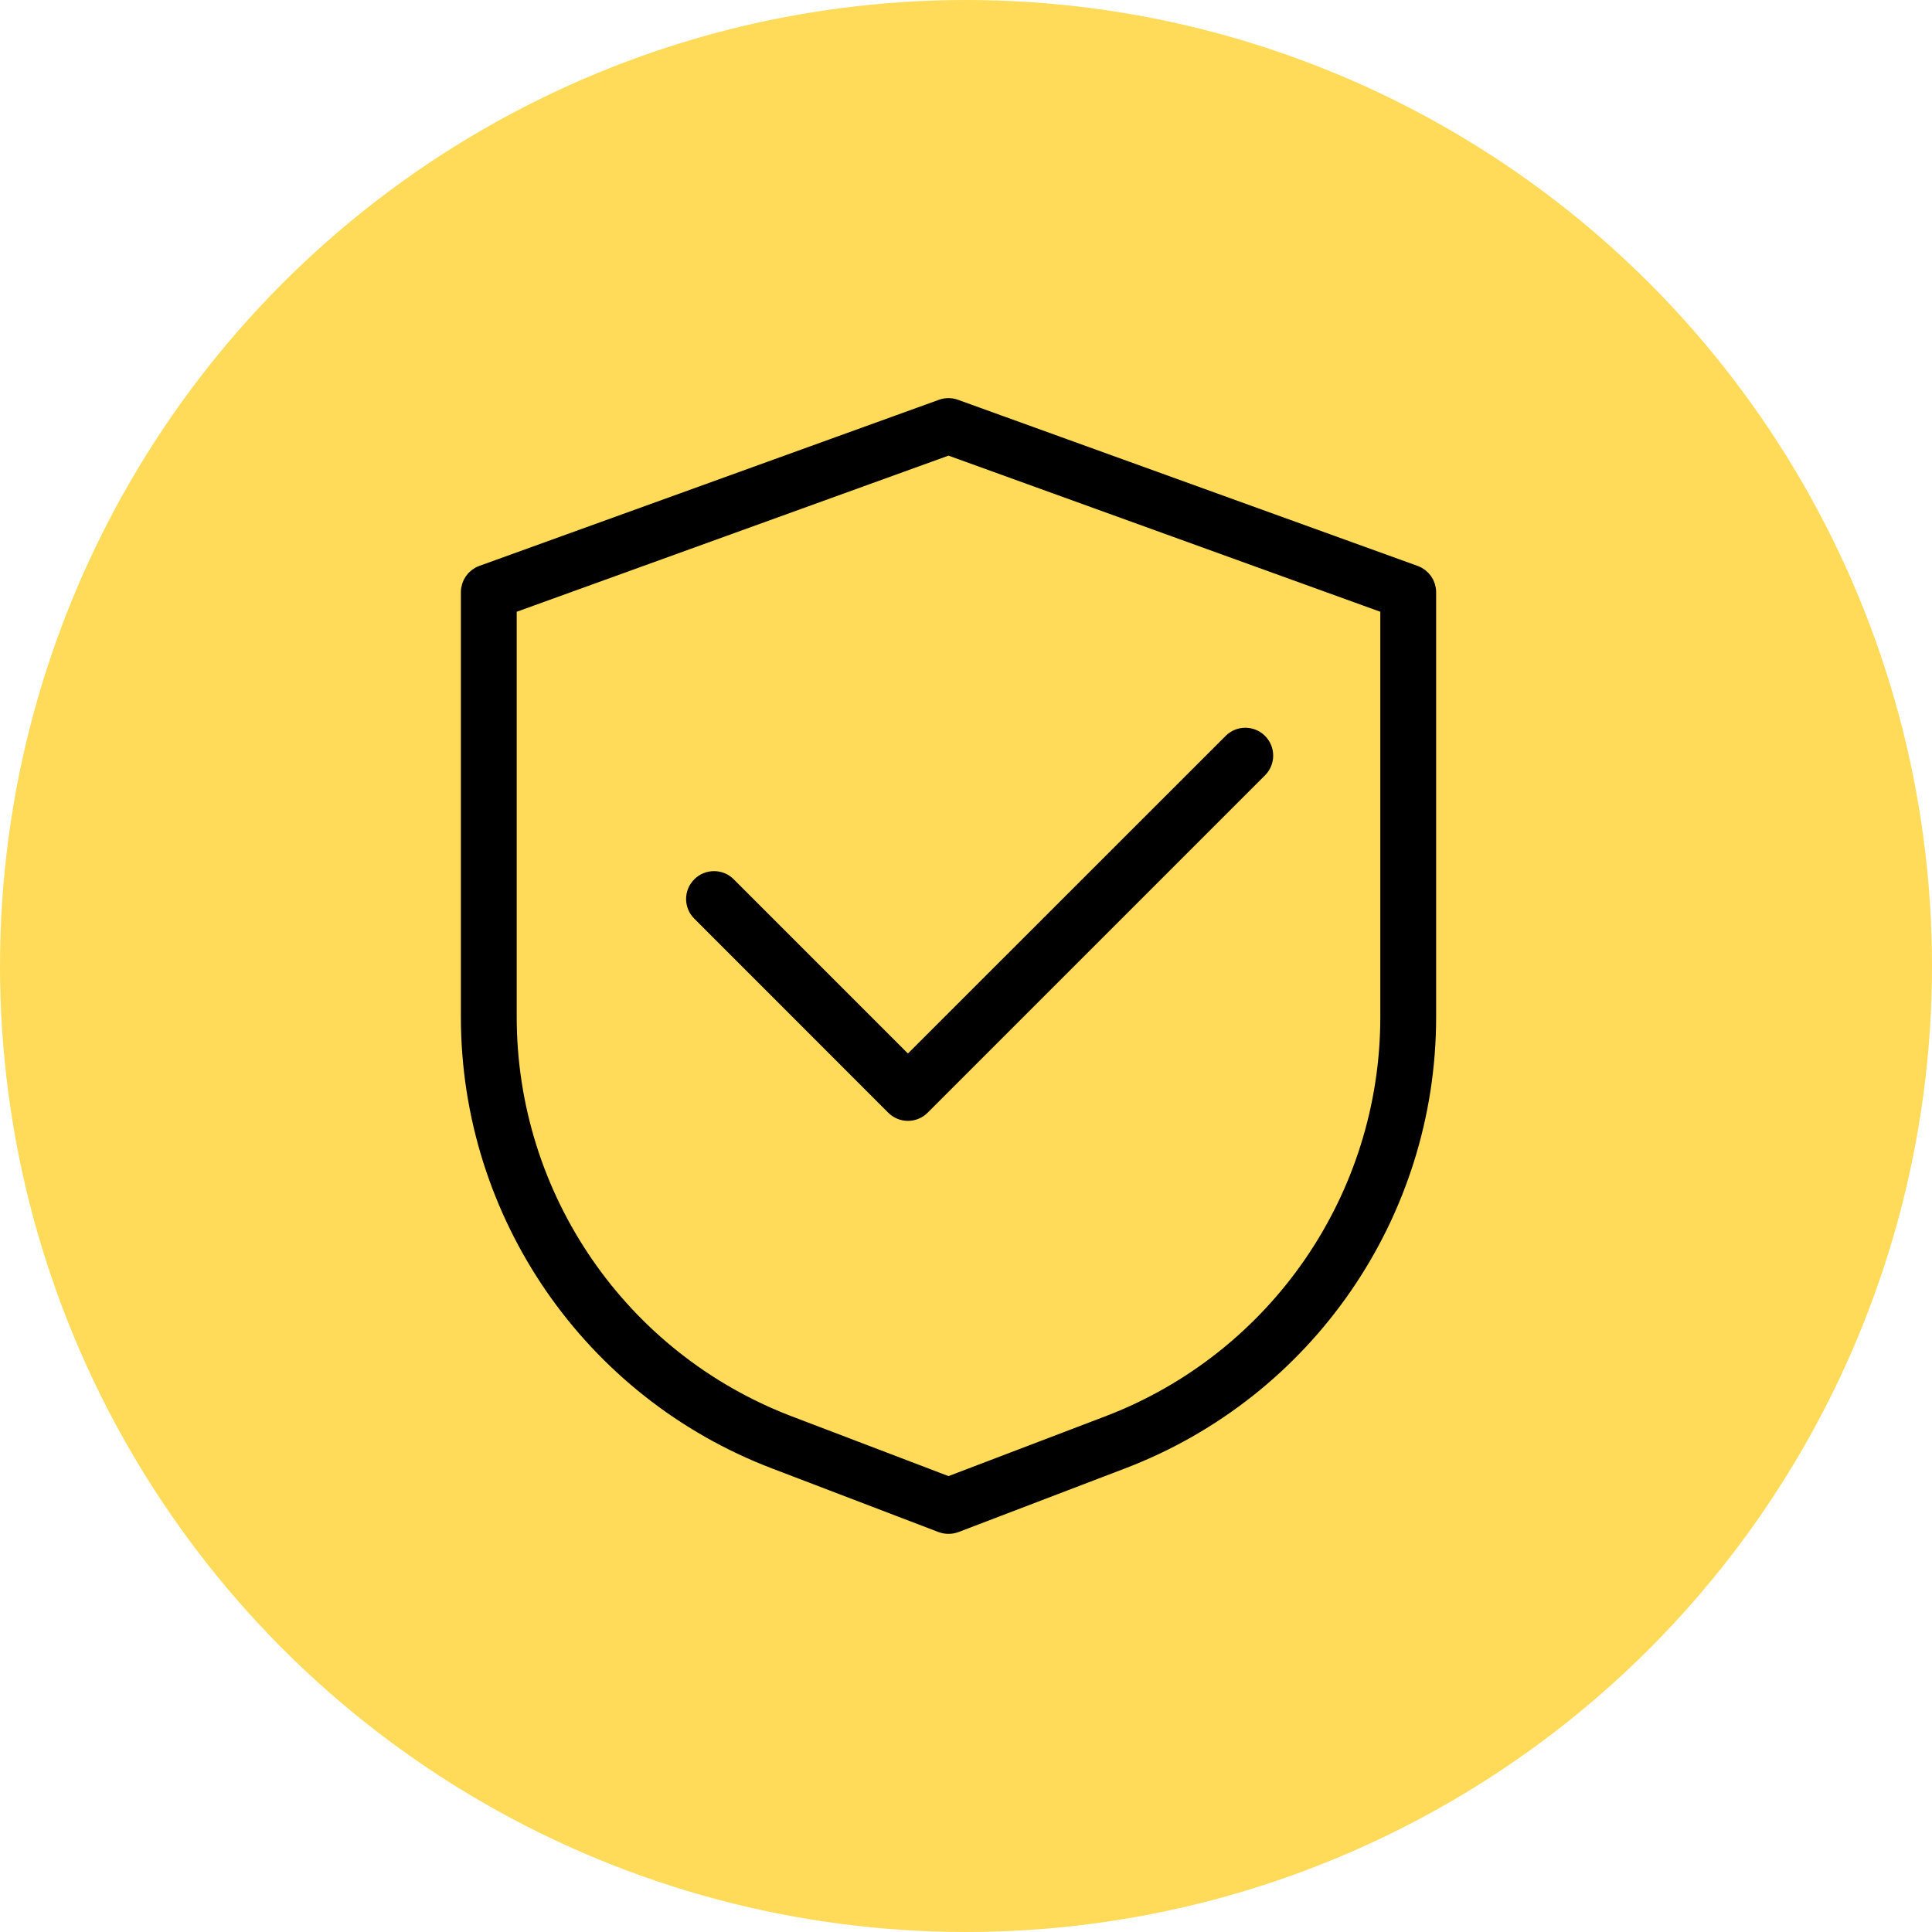
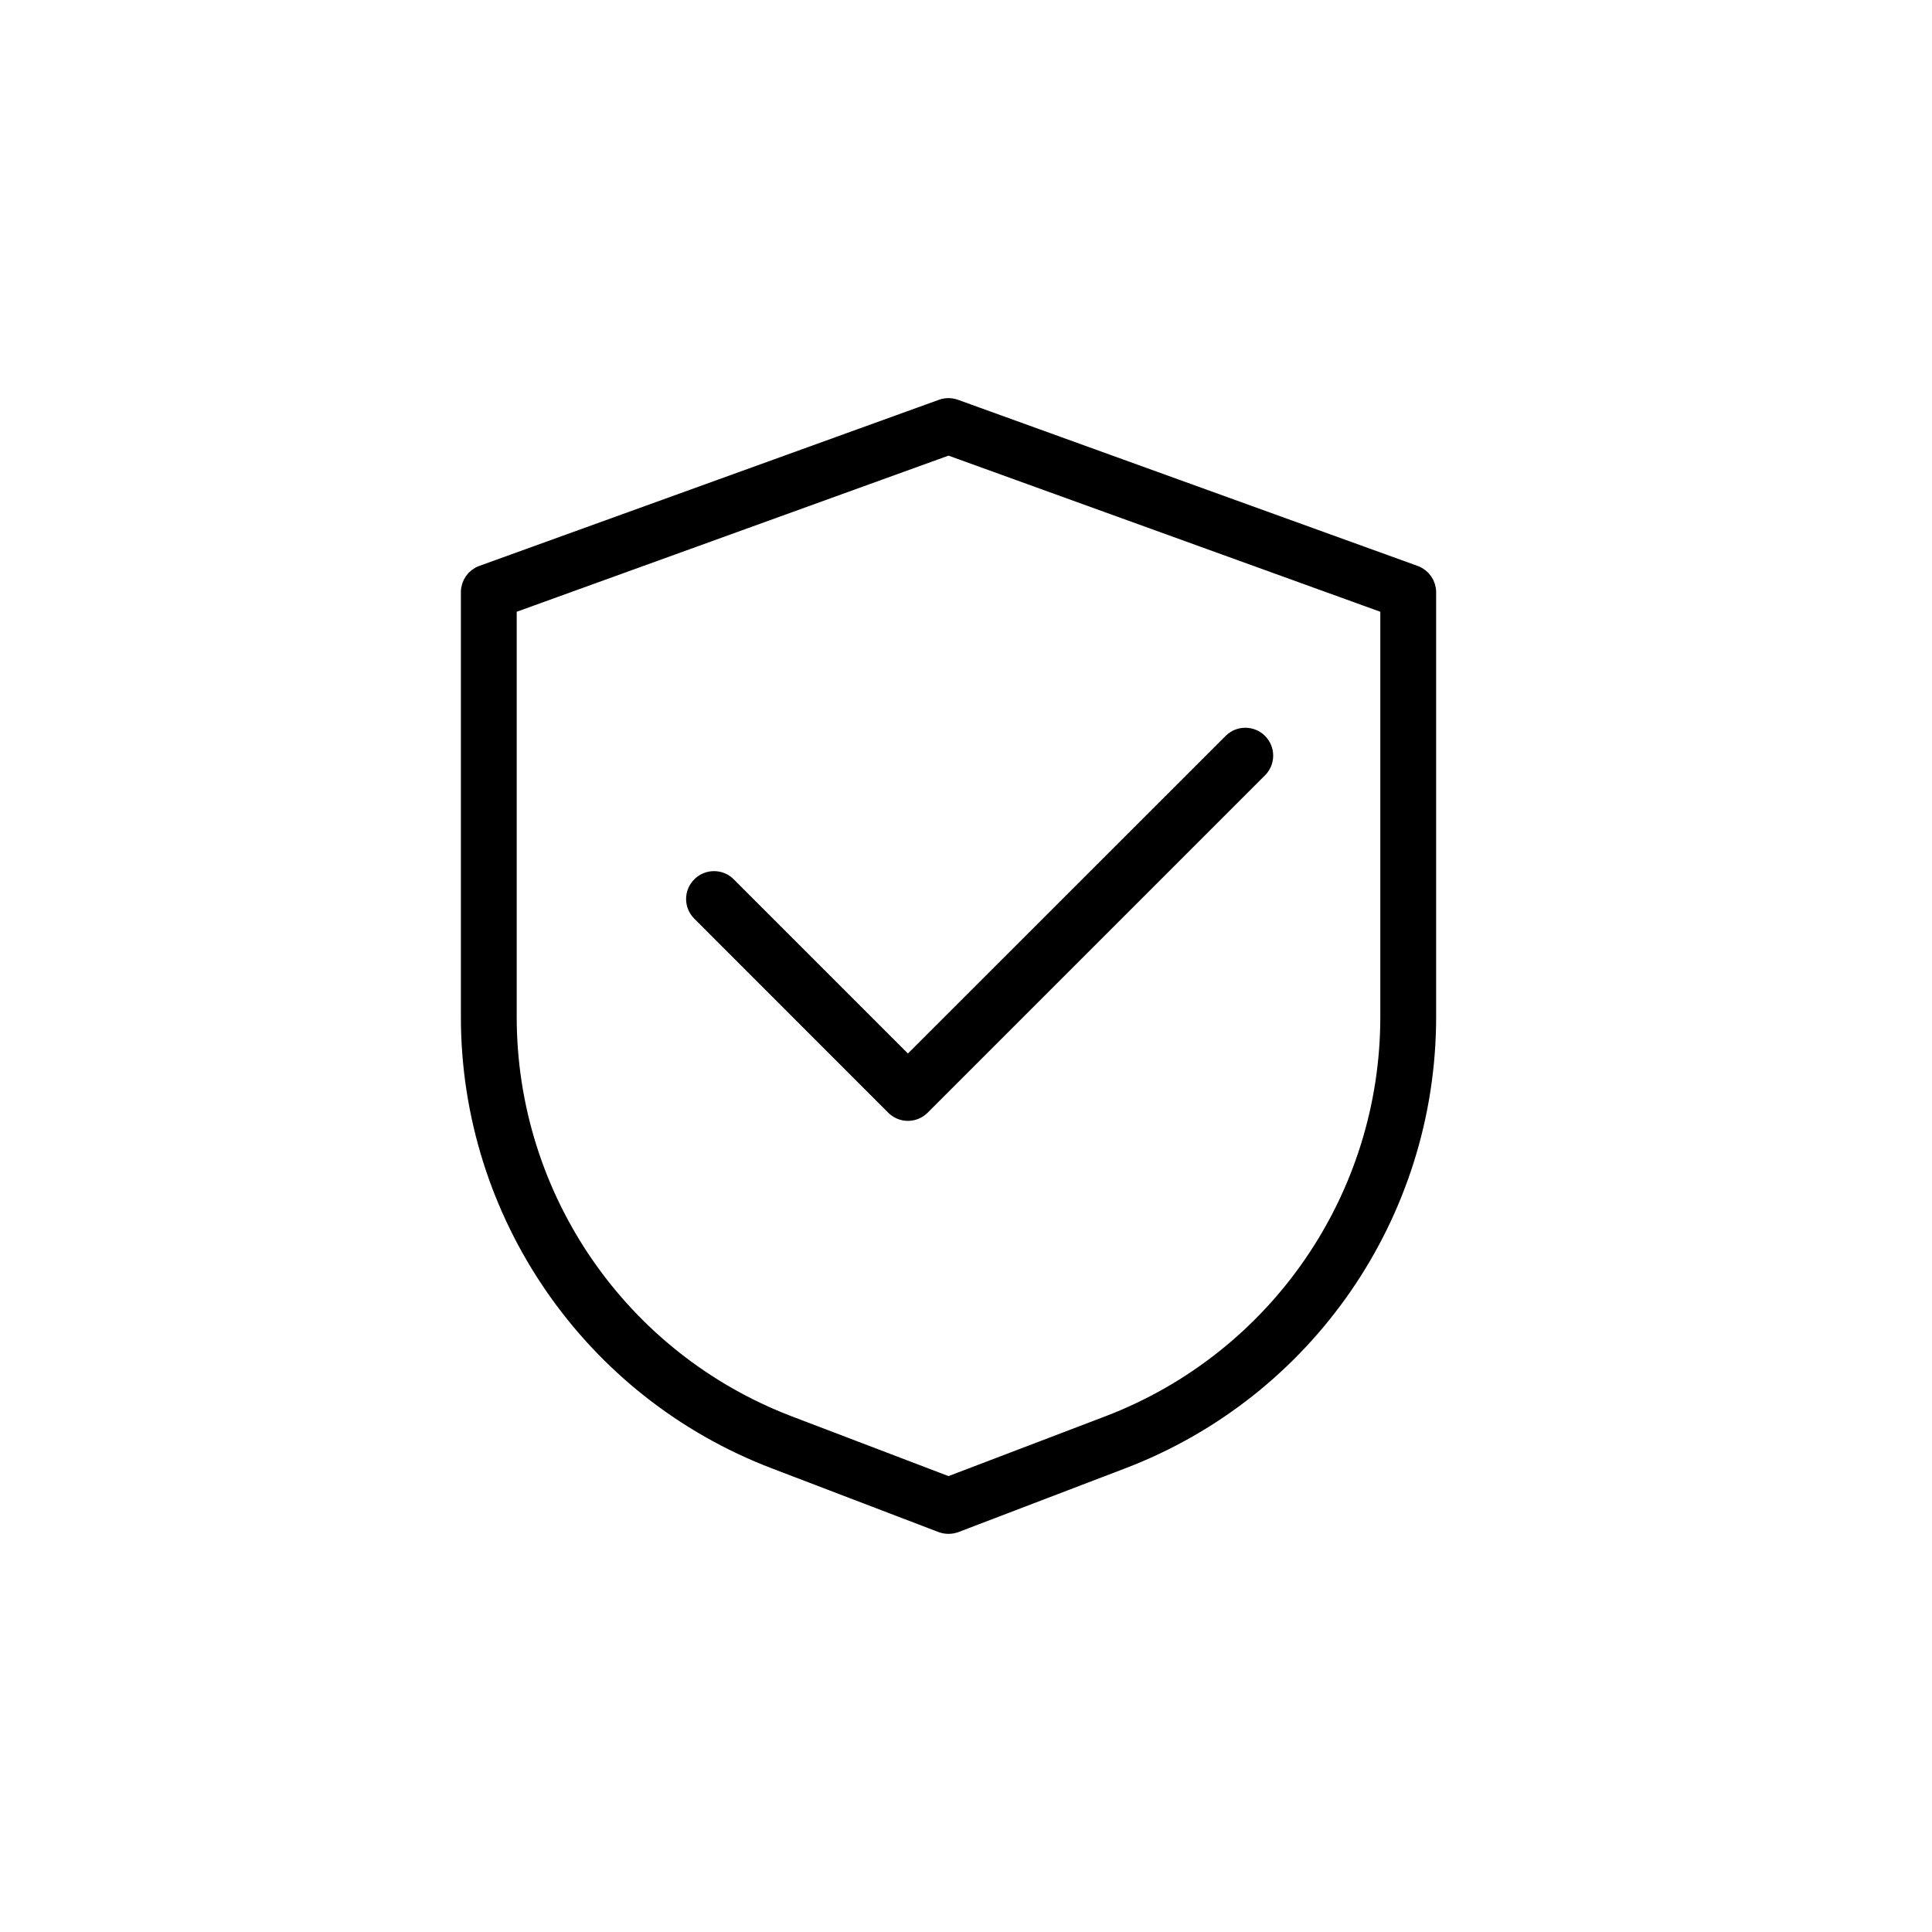
<svg xmlns="http://www.w3.org/2000/svg" fill="none" viewBox="0 0 19 19" height="19" width="19">
-   <circle fill="#FFDB59" r="9.5" cy="9.5" cx="9.5" />
-   <path stroke-width="0.169" stroke="black" fill="black" d="M14.039 5.824C14.039 5.744 13.988 5.672 13.913 5.645L9.392 4.011C9.351 3.996 9.305 3.996 9.263 4.011L4.742 5.645C4.667 5.672 4.617 5.744 4.617 5.824V10.001C4.617 11.937 5.813 13.672 7.622 14.362C8.511 14.701 9.26 14.988 9.26 14.988C9.304 15.004 9.352 15.004 9.396 14.988C9.396 14.988 10.145 14.701 11.034 14.362C12.843 13.672 14.039 11.937 14.039 10.001C14.039 8.023 14.039 5.824 14.039 5.824ZM13.659 5.957V10.001C13.659 11.78 12.561 13.374 10.899 14.008L9.328 14.607L7.757 14.008C6.095 13.374 4.997 11.78 4.997 10.001V5.957L9.328 4.391L13.659 5.957ZM6.888 8.975L8.795 10.883C8.869 10.957 8.989 10.957 9.063 10.883L12.381 7.565C12.455 7.491 12.455 7.371 12.381 7.297C12.307 7.223 12.187 7.223 12.113 7.297L8.929 10.48L7.156 8.707C7.082 8.633 6.962 8.633 6.888 8.707C6.813 8.781 6.813 8.901 6.888 8.975Z" clip-rule="evenodd" fill-rule="evenodd" />
+   <path stroke-width="0.169" stroke="black" fill="black" d="M14.039 5.824C14.039 5.744 13.988 5.672 13.913 5.645L9.392 4.011C9.351 3.996 9.305 3.996 9.263 4.011L4.742 5.645C4.667 5.672 4.617 5.744 4.617 5.824V10.001C4.617 11.937 5.813 13.672 7.622 14.362C8.511 14.701 9.26 14.988 9.26 14.988C9.304 15.004 9.352 15.004 9.396 14.988C9.396 14.988 10.145 14.701 11.034 14.362C12.843 13.672 14.039 11.937 14.039 10.001C14.039 8.023 14.039 5.824 14.039 5.824M13.659 5.957V10.001C13.659 11.78 12.561 13.374 10.899 14.008L9.328 14.607L7.757 14.008C6.095 13.374 4.997 11.78 4.997 10.001V5.957L9.328 4.391L13.659 5.957ZM6.888 8.975L8.795 10.883C8.869 10.957 8.989 10.957 9.063 10.883L12.381 7.565C12.455 7.491 12.455 7.371 12.381 7.297C12.307 7.223 12.187 7.223 12.113 7.297L8.929 10.48L7.156 8.707C7.082 8.633 6.962 8.633 6.888 8.707C6.813 8.781 6.813 8.901 6.888 8.975Z" clip-rule="evenodd" fill-rule="evenodd" />
</svg>